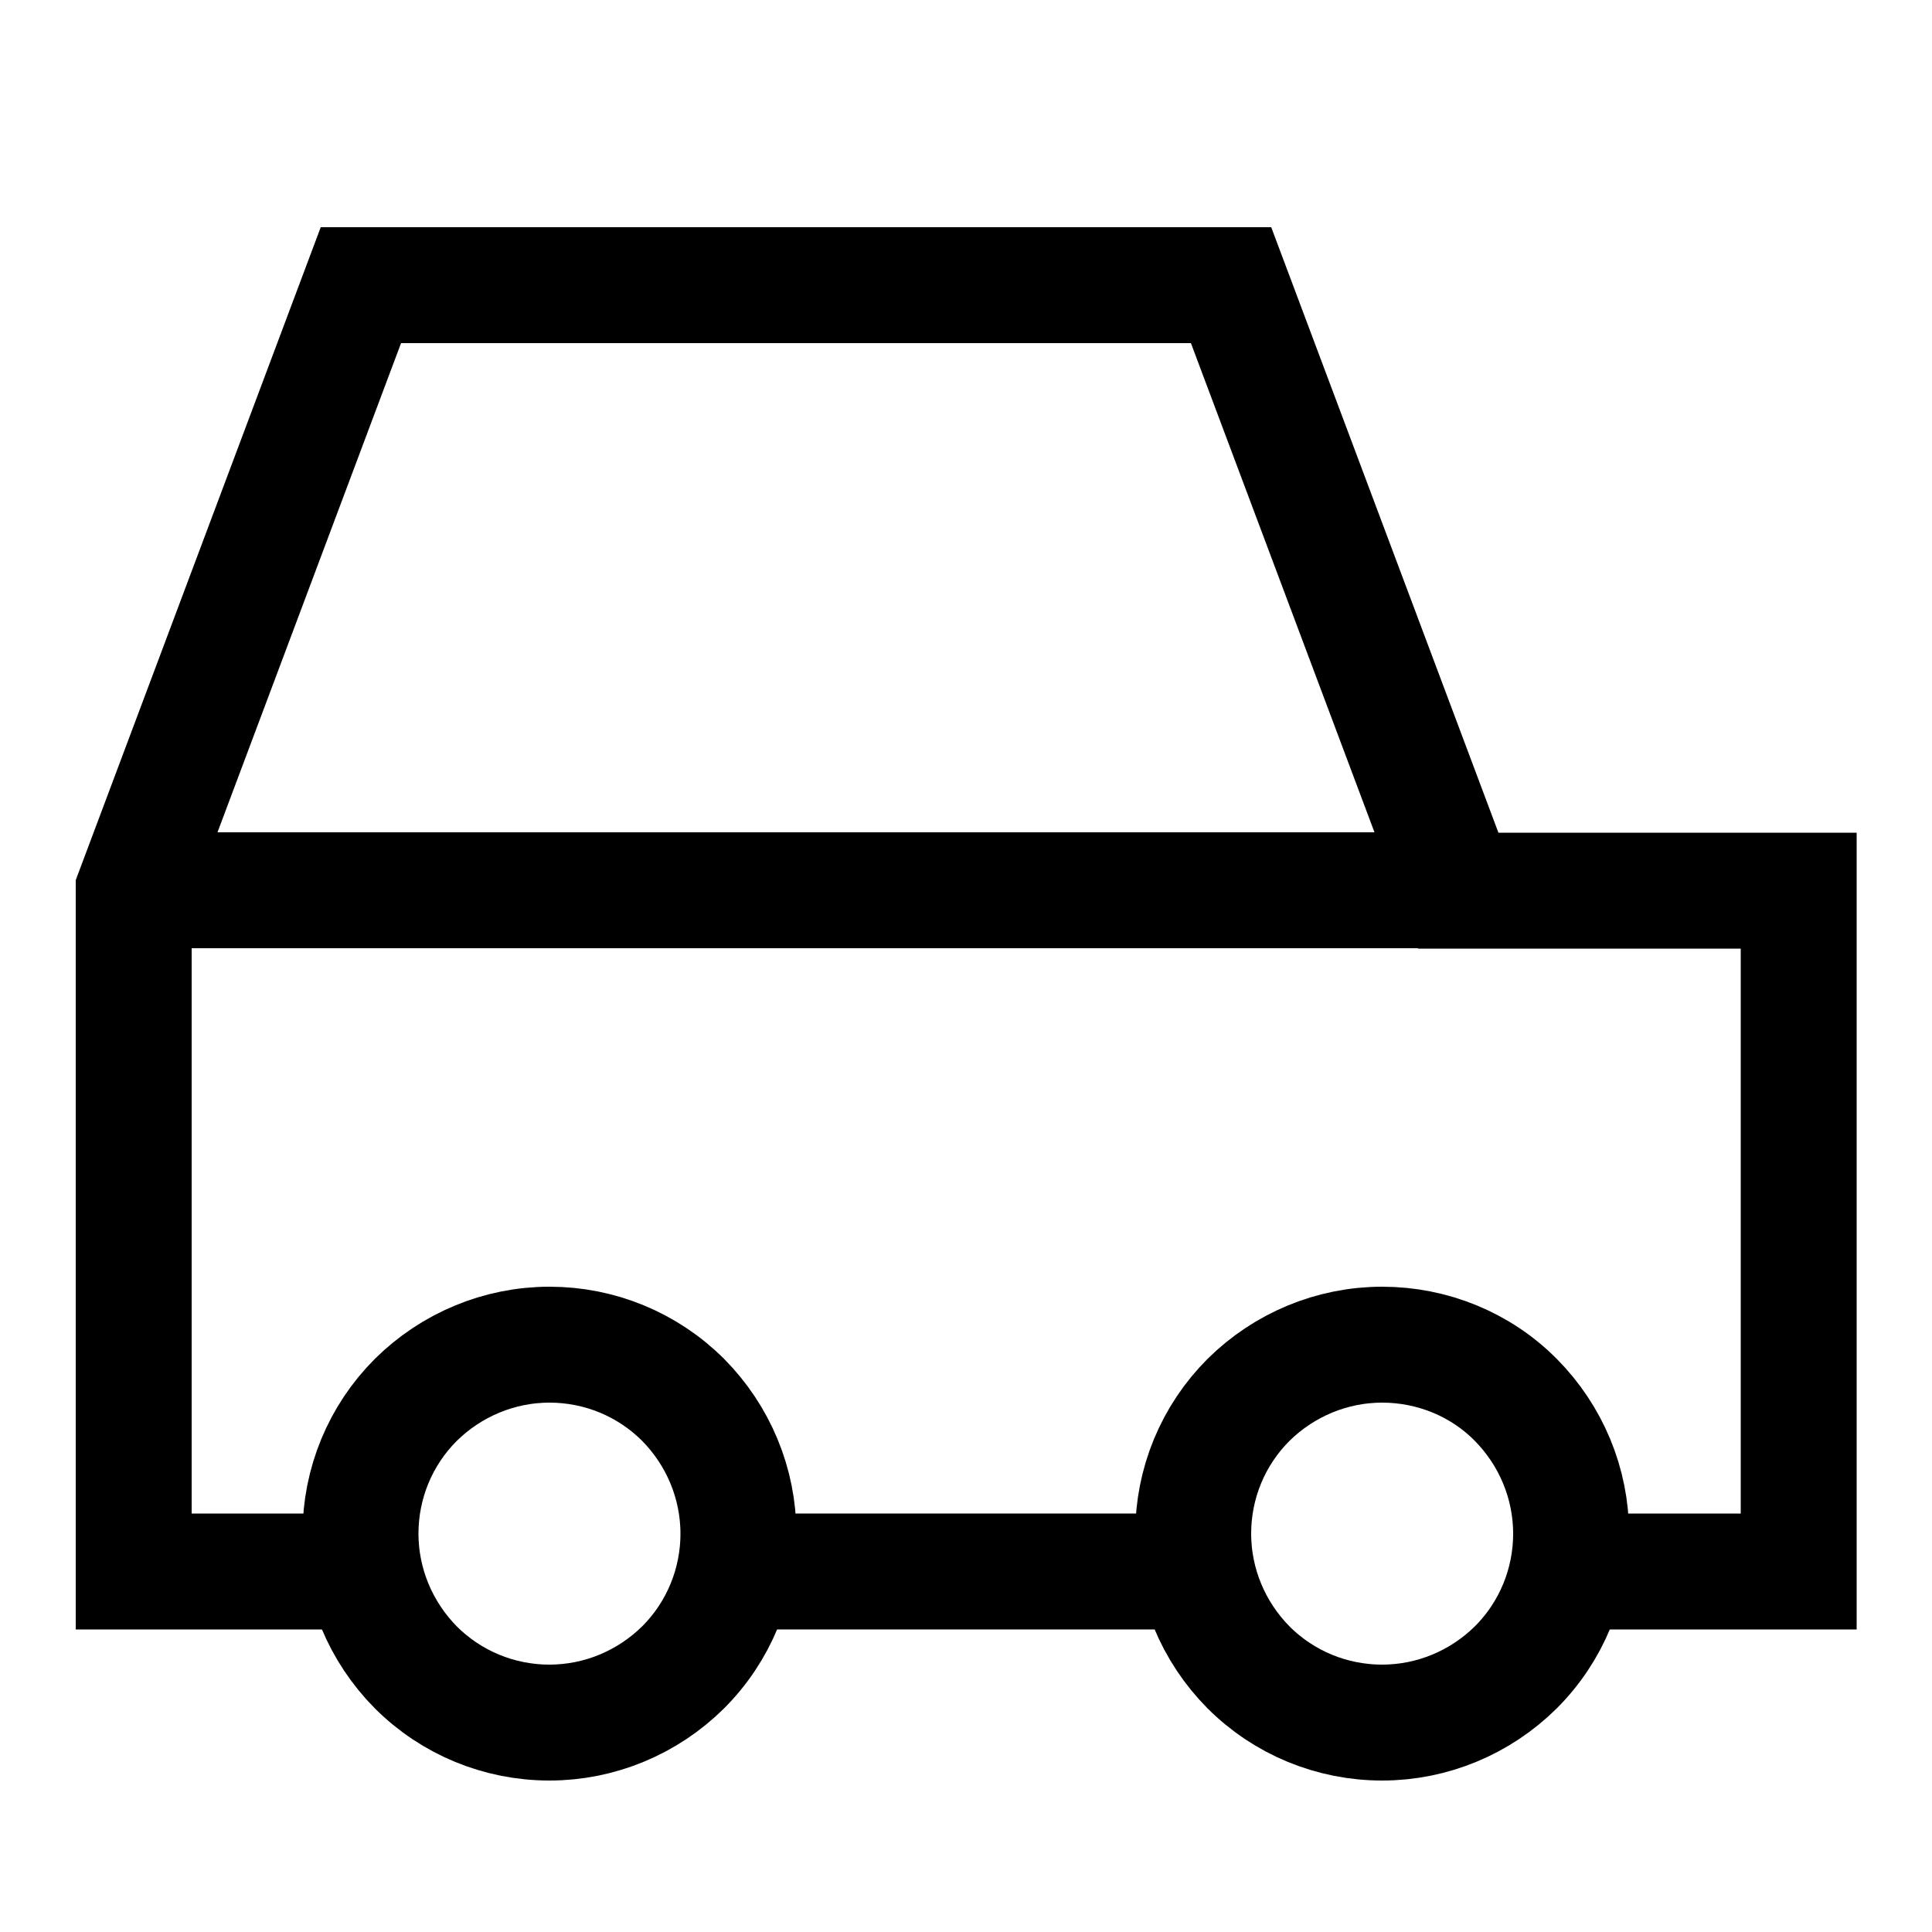
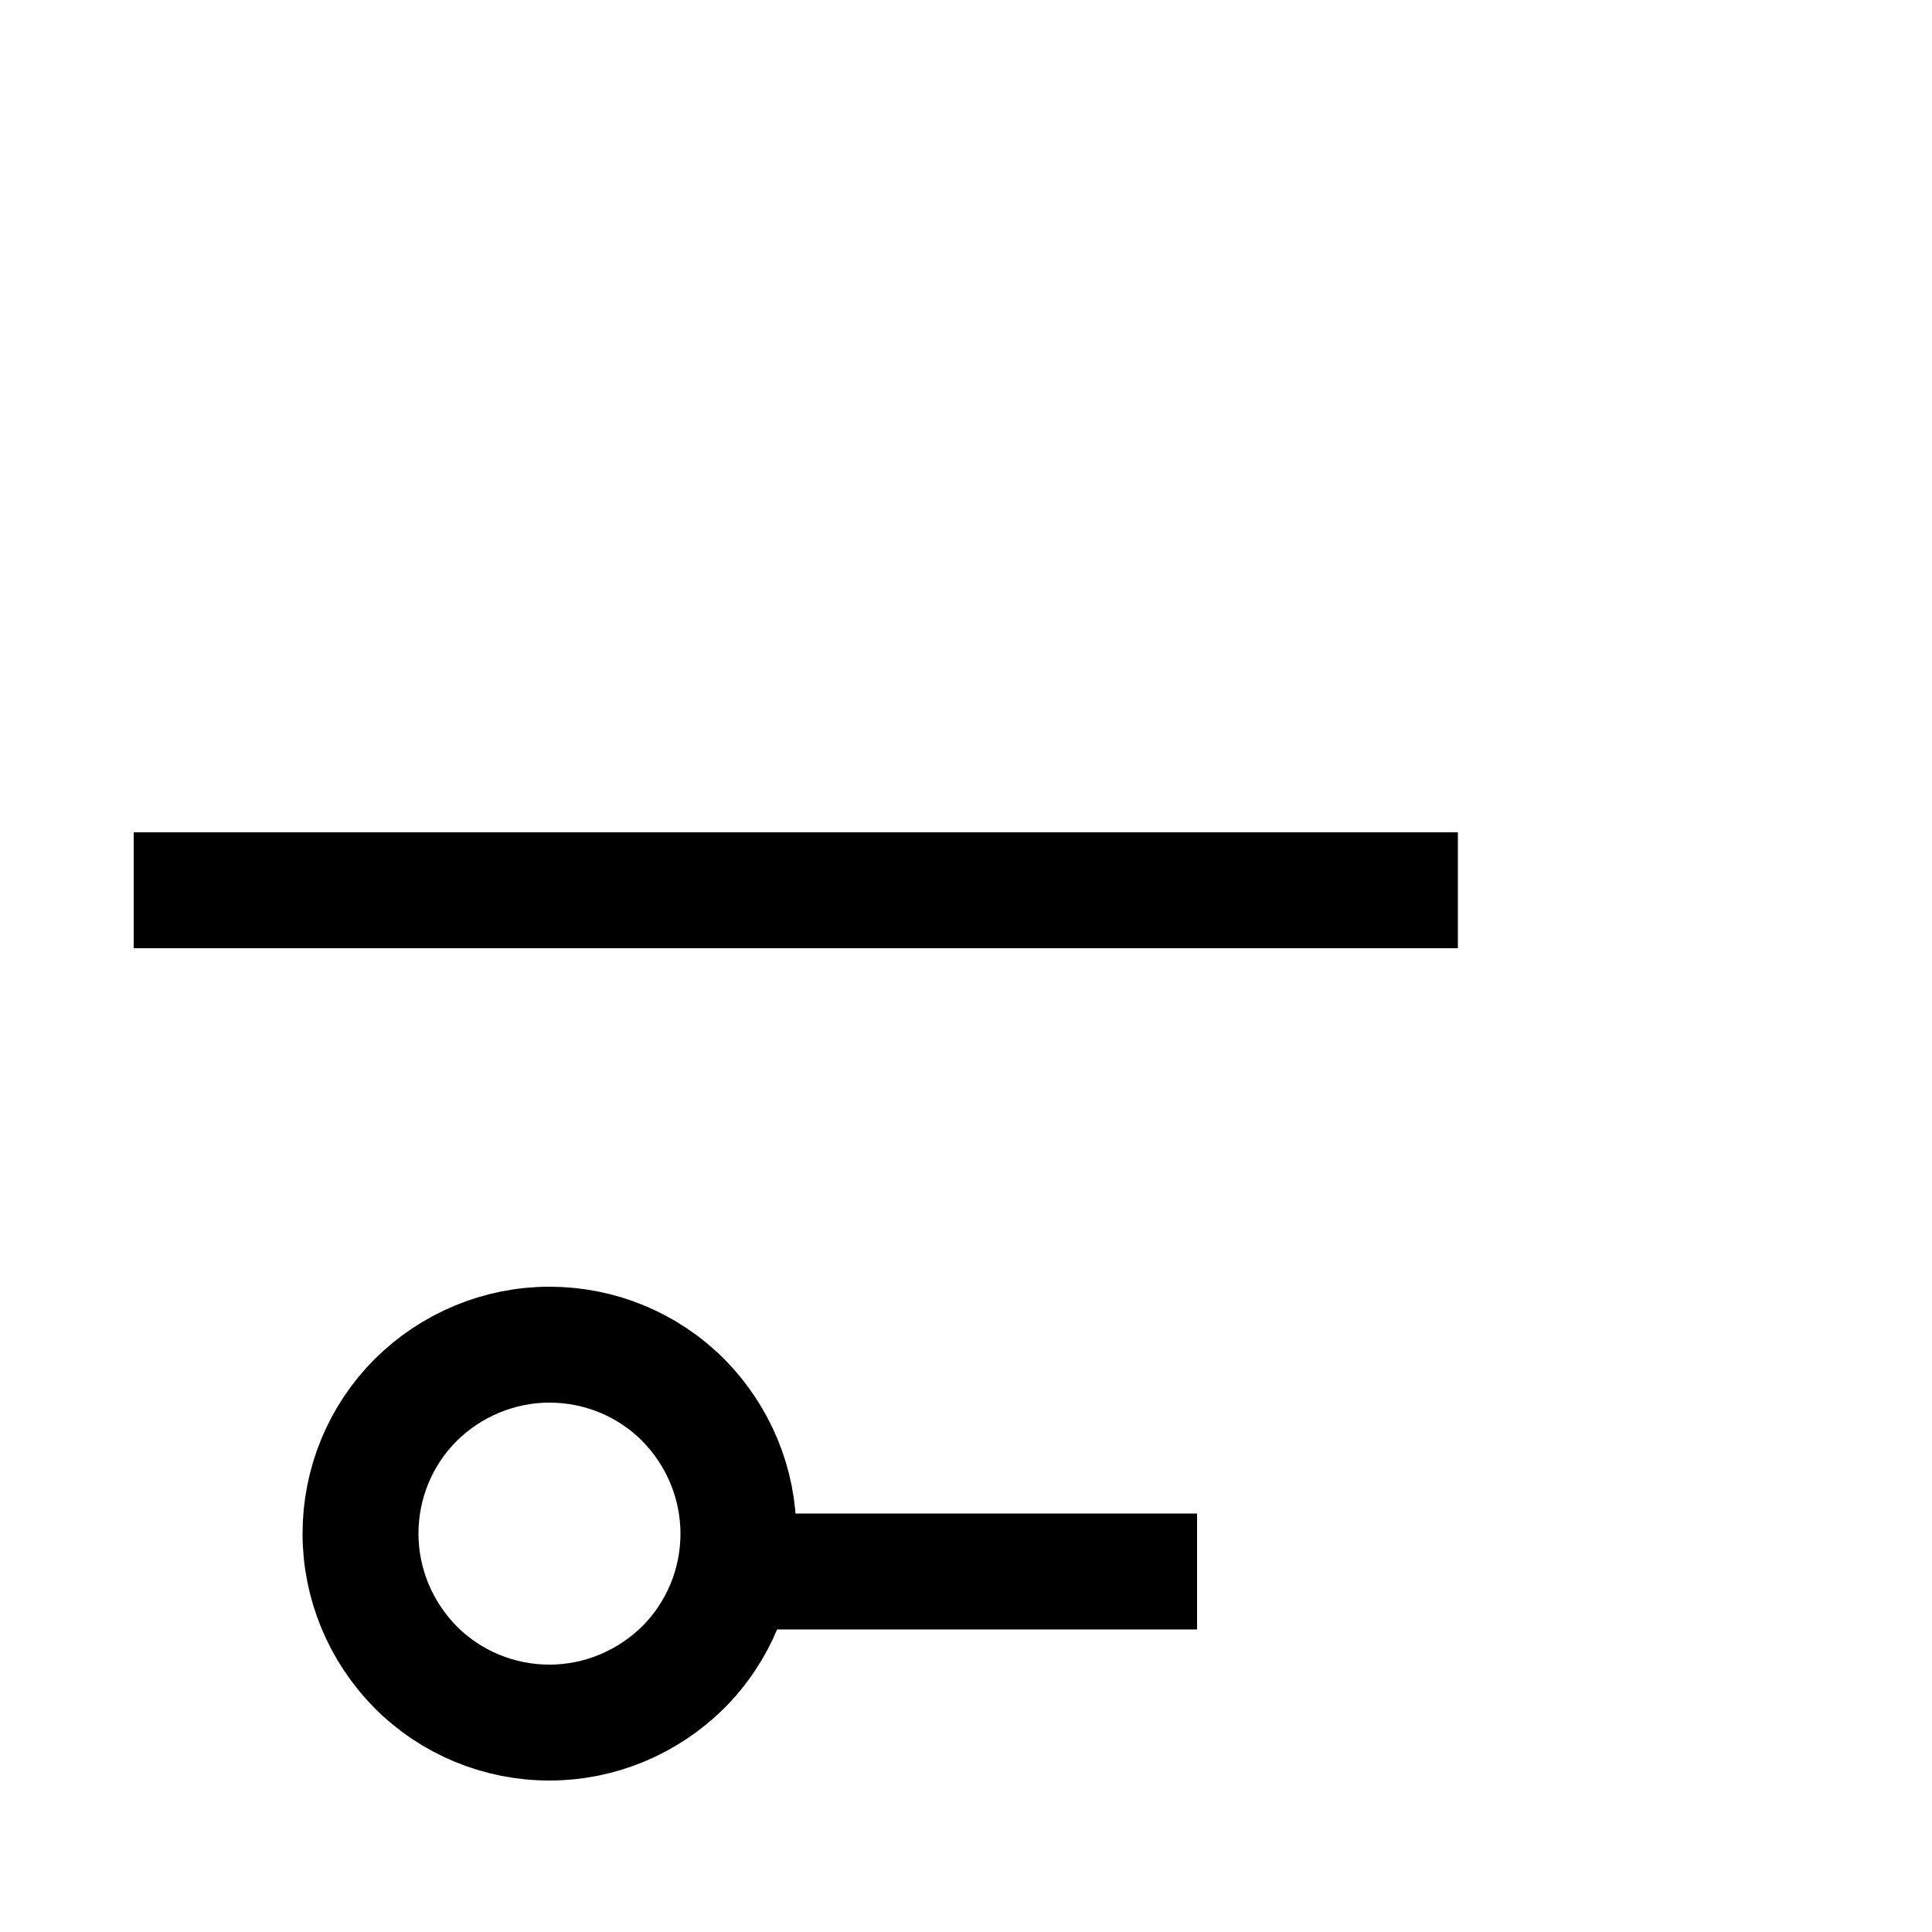
<svg xmlns="http://www.w3.org/2000/svg" id="Car-1--Streamline-Sharp" version="1.1" viewBox="0 0 50 50">
  <g id="car-1--transportation-travel-transport-car">
    <path id="Ellipse_1118" d="M9.33,39.69c0,1.3.52,2.54,1.43,3.46.92.92,2.16,1.43,3.46,1.43s2.54-.52,3.46-1.43c.92-.92,1.43-2.16,1.43-3.46s-.52-2.54-1.43-3.46c-.92-.92-2.16-1.43-3.46-1.43s-2.54.52-3.46,1.43c-.92.92-1.43,2.16-1.43,3.46Z" style="fill: none; stroke: #000; stroke-width: 3px;" />
-     <path id="Ellipse_1119" d="M30.88,39.69c0,1.3.52,2.54,1.43,3.46.92.92,2.16,1.43,3.46,1.43s2.54-.52,3.46-1.43c.92-.92,1.43-2.16,1.43-3.46s-.52-2.54-1.43-3.46-2.16-1.43-3.46-1.43-2.54.52-3.46,1.43c-.92.92-1.43,2.16-1.43,3.46Z" style="fill: none; stroke: #000; stroke-width: 3px;" />
    <path id="Vector_3143" d="M3.46,23.04h34.27" style="fill: none; stroke: #000; stroke-width: 3px;" />
-     <path id="Vector" d="M9.43,40.67H3.46v-17.62l5.88-15.67h22.52l5.88,15.67h8.81s0,17.62,0,17.62h-5.97" style="fill: none; stroke: #000; stroke-width: 3px;" />
    <path id="Vector_2" d="M19.03,40.67h11.95" style="fill: none; stroke: #000; stroke-width: 3px;" />
  </g>
</svg>